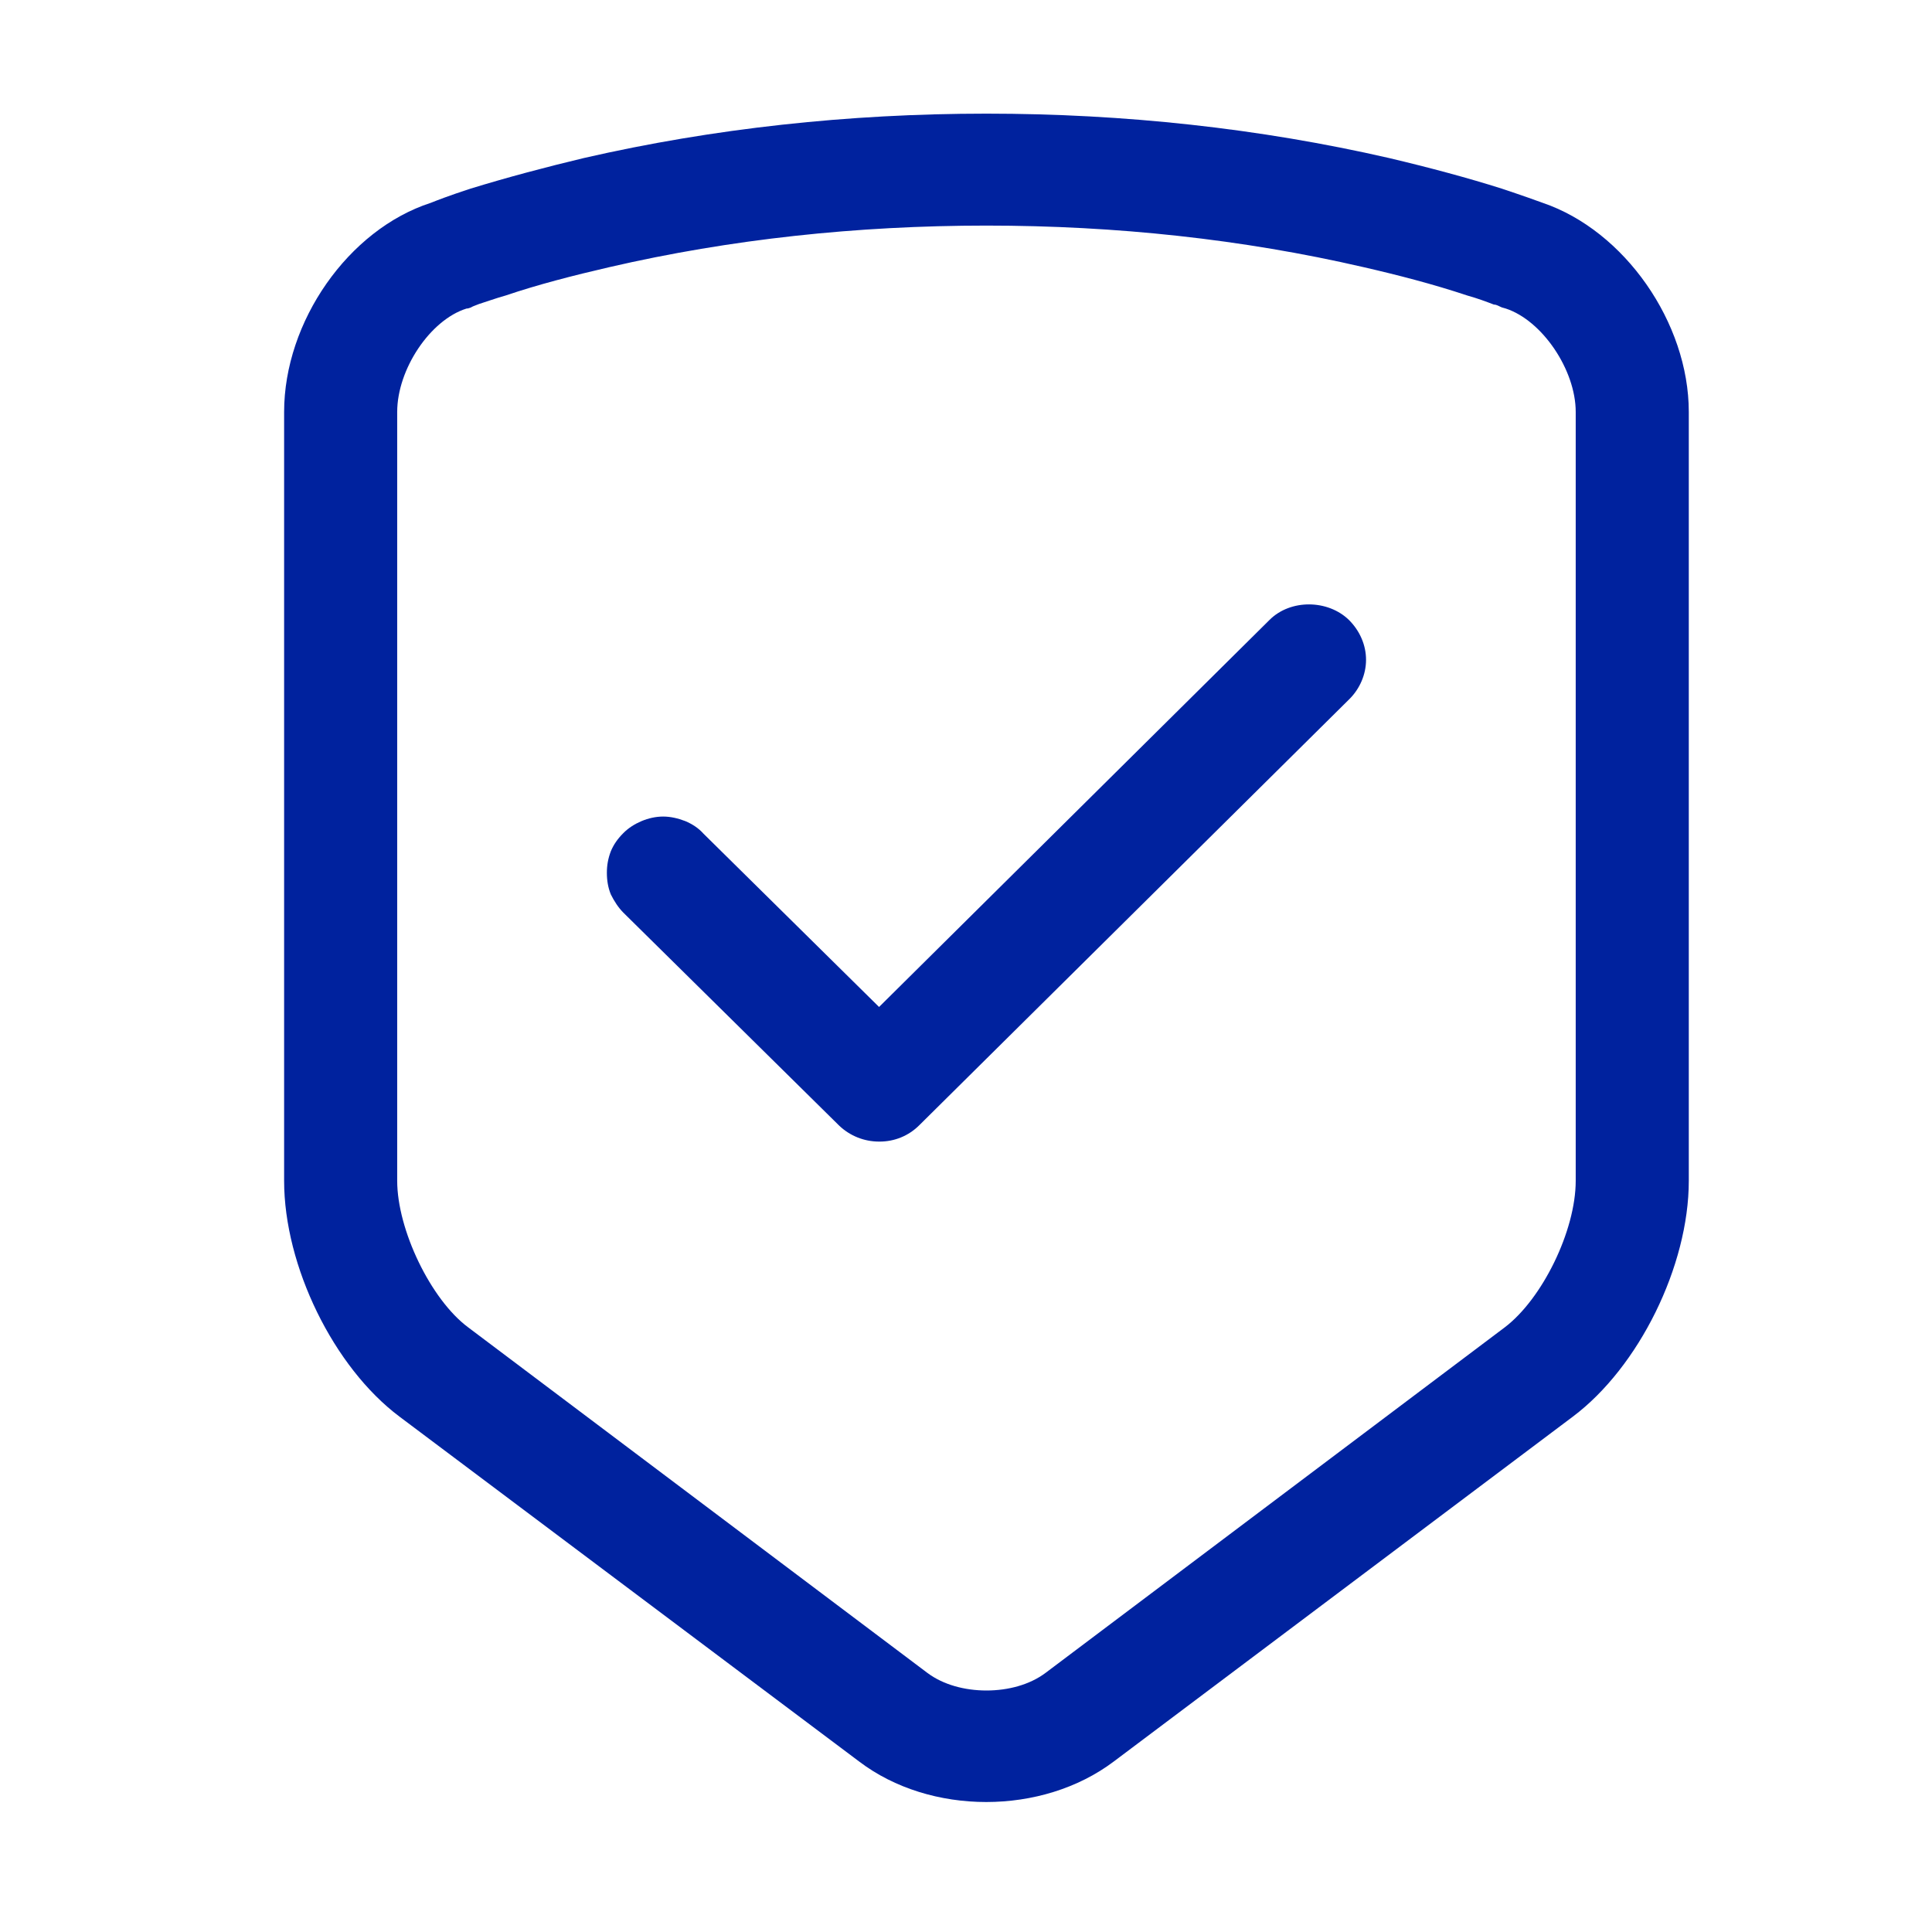
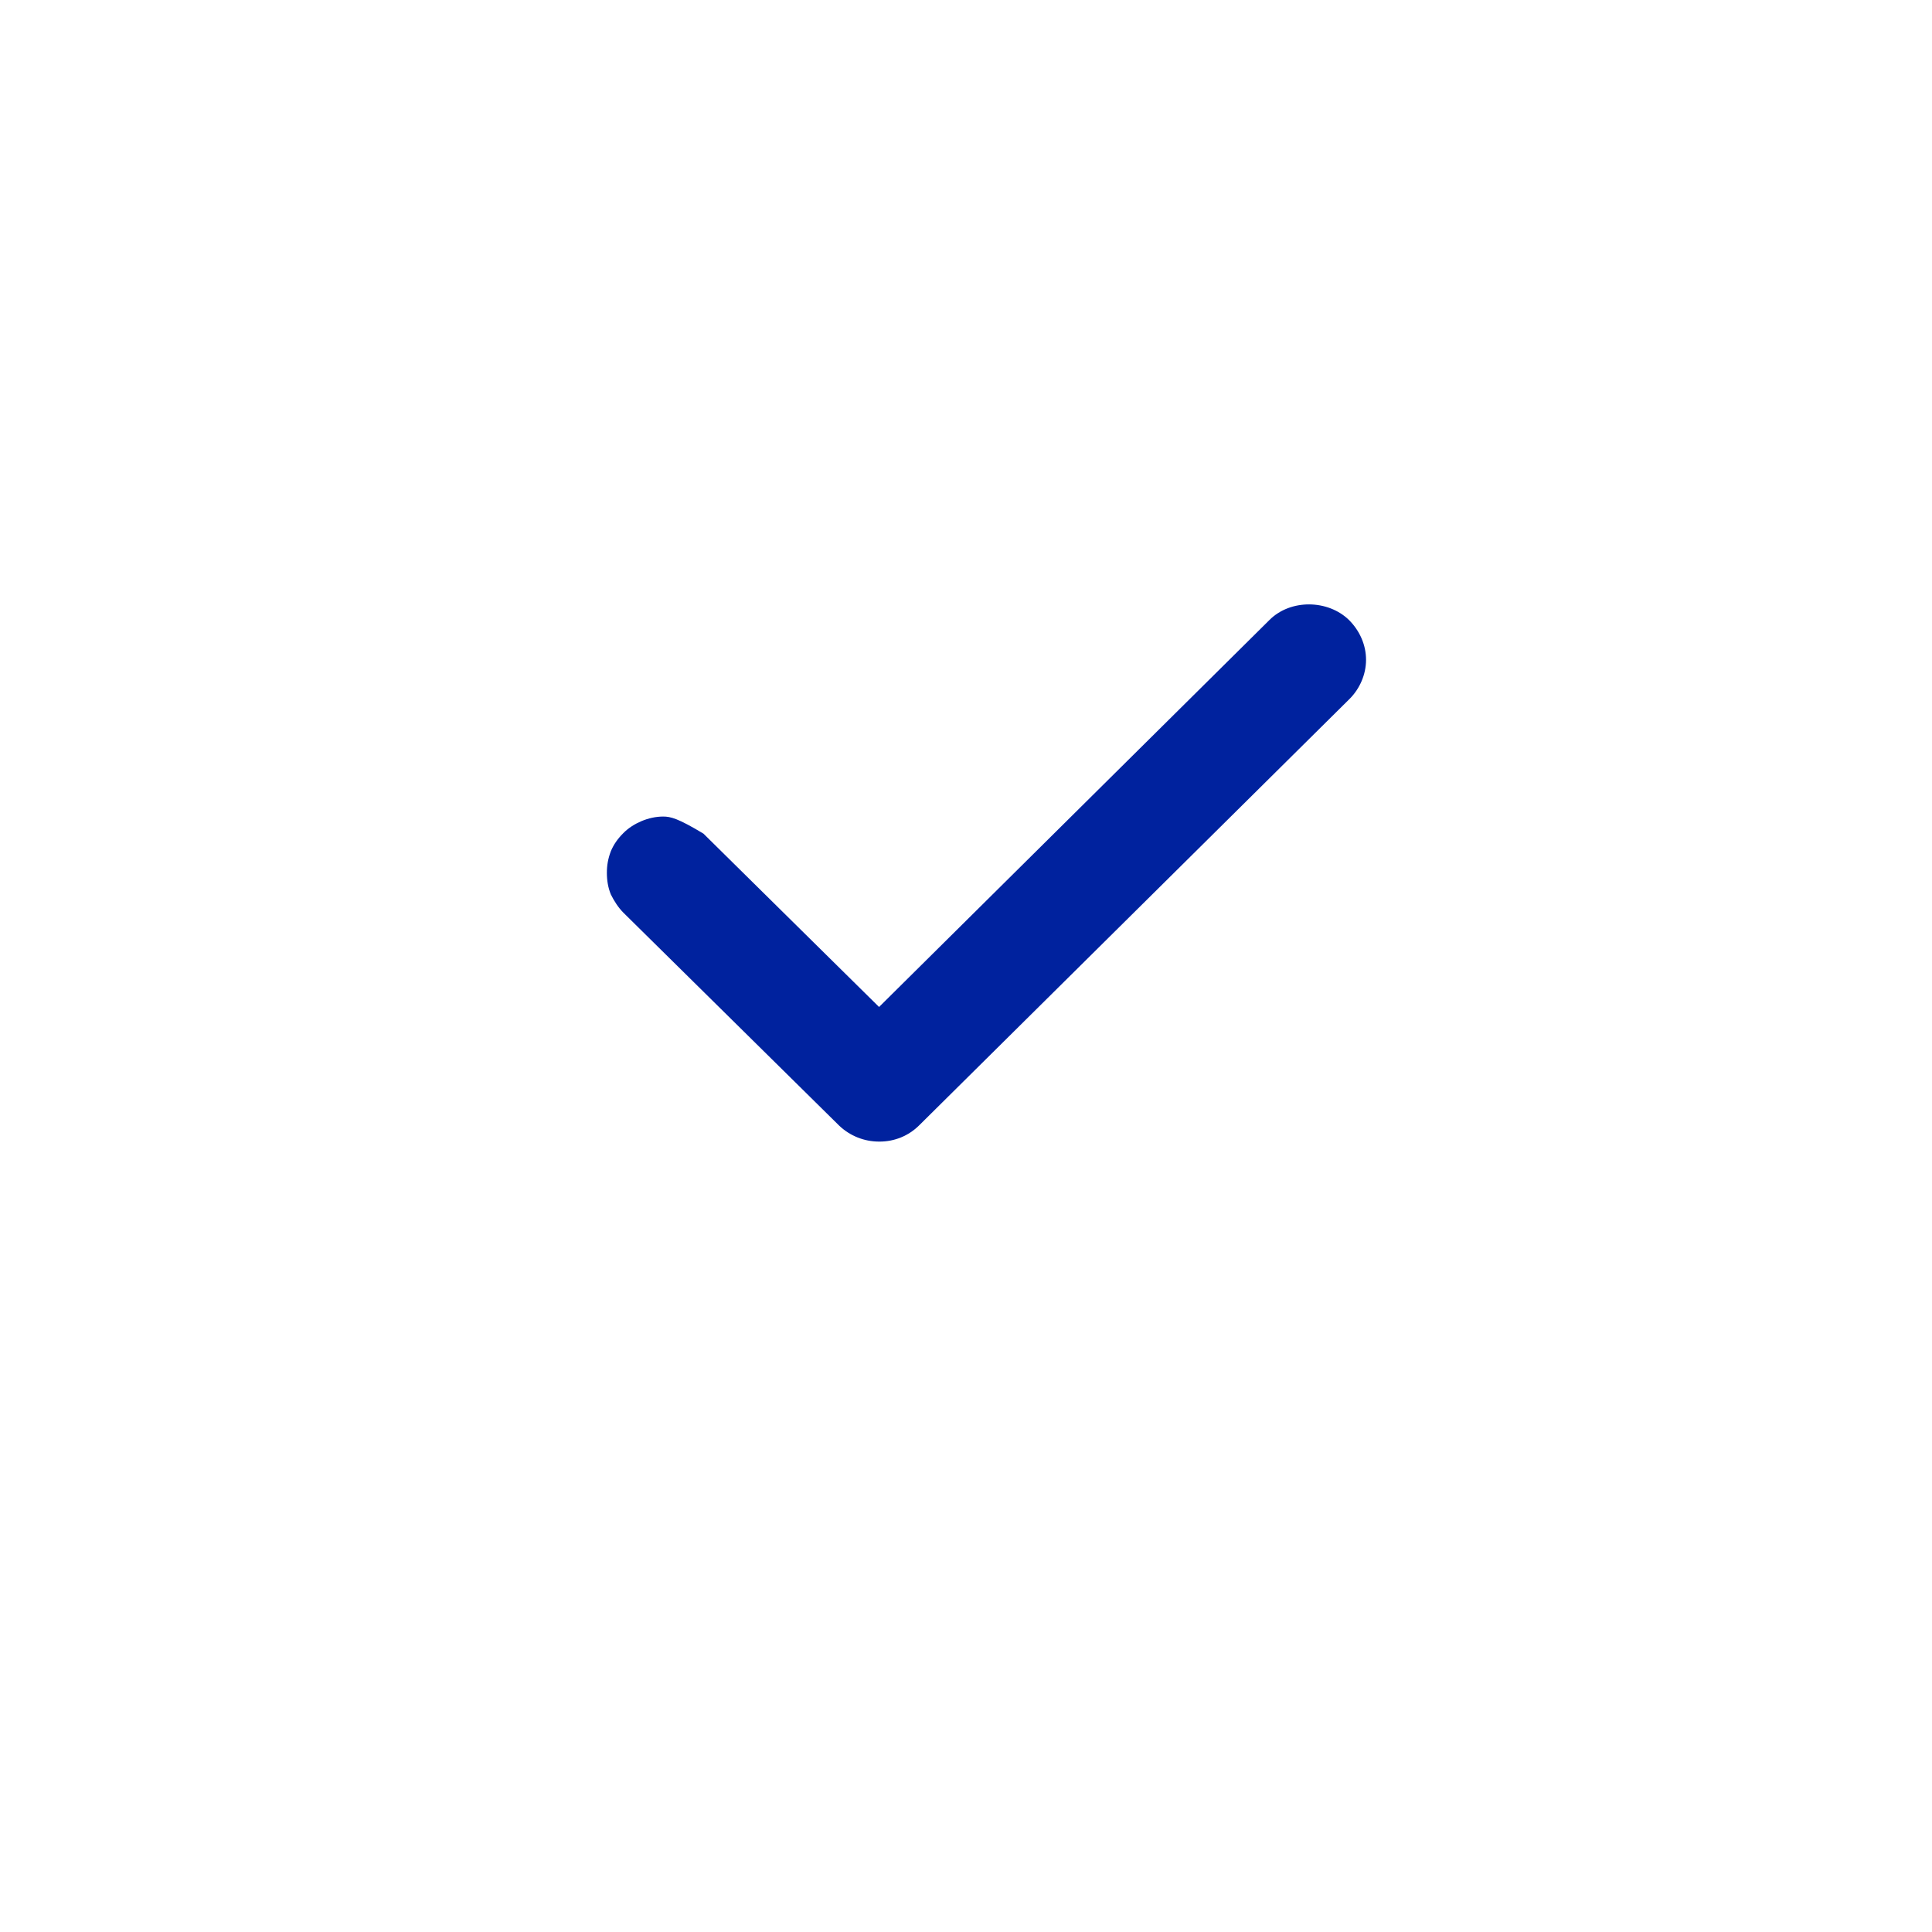
<svg xmlns="http://www.w3.org/2000/svg" width="34" height="34" viewBox="0 0 34 34" fill="none">
  <g clip-path="url(#clip0_7774_6543)">
-     <path d="M27.15 3.57C27.04 3.53 26.82 3.45 26.43 3.32C25.83 3.13 25.16 2.95 24.44 2.78C22.17 2.26 19.79 2 17.36 2C14.93 2 12.55 2.26 10.28 2.78C9.61 2.94 8.93 3.12 8.28 3.32C7.91 3.44 7.68 3.53 7.58 3.57C6.13 4.04 5 5.66 5 7.25V20.78C5 22.28 5.87 24.06 7.03 24.93L15.12 31C16.37 31.95 18.34 31.95 19.6 31L27.68 24.93C28.84 24.06 29.72 22.28 29.72 20.78V7.25C29.72 5.68 28.59 4.06 27.15 3.57ZM27.73 20.78C27.73 21.66 27.14 22.86 26.48 23.36L18.4 29.44C18.12 29.65 17.74 29.75 17.36 29.75C16.98 29.75 16.6 29.65 16.32 29.44L8.24 23.36C7.58 22.87 6.99 21.64 6.99 20.78V7.25C6.99 6.5 7.57 5.63 8.21 5.43C8.24 5.43 8.26 5.42 8.29 5.41C8.3 5.4 8.35 5.38 8.43 5.35C8.56 5.31 8.72 5.25 8.9 5.2C9.46 5.01 10.08 4.85 10.73 4.7C12.85 4.21 15.08 3.97 17.36 3.97C19.64 3.97 21.87 4.21 23.99 4.7C24.6 4.84 25.22 5 25.82 5.2C26 5.25 26.16 5.31 26.29 5.36C26.34 5.36 26.38 5.39 26.43 5.41L26.5 5.43C27.14 5.64 27.73 6.51 27.73 7.25V20.78Z" fill="#00229E" />
-     <path d="M22.34 10.911L15.47 17.721L12.38 14.671C12.29 14.57 12.18 14.501 12.06 14.45C11.93 14.4 11.8 14.37 11.67 14.37C11.54 14.37 11.41 14.4 11.29 14.45C11.17 14.501 11.06 14.57 10.97 14.661C10.87 14.761 10.8 14.861 10.75 14.98C10.7 15.111 10.68 15.23 10.68 15.361C10.68 15.491 10.7 15.62 10.75 15.741C10.81 15.861 10.88 15.97 10.97 16.061L14.77 19.811C14.96 19.991 15.21 20.09 15.47 20.09H15.48C15.74 20.09 15.99 19.991 16.18 19.8L23.75 12.3C23.93 12.12 24.04 11.87 24.04 11.611C24.04 11.351 23.93 11.101 23.74 10.911C23.37 10.55 22.71 10.54 22.34 10.911Z" fill="#00229E" />
+     <path d="M22.34 10.911L15.47 17.721L12.38 14.671C11.93 14.4 11.8 14.37 11.67 14.37C11.54 14.37 11.41 14.4 11.29 14.45C11.17 14.501 11.06 14.57 10.97 14.661C10.87 14.761 10.8 14.861 10.75 14.98C10.7 15.111 10.68 15.23 10.68 15.361C10.68 15.491 10.7 15.62 10.75 15.741C10.81 15.861 10.88 15.97 10.97 16.061L14.77 19.811C14.96 19.991 15.21 20.09 15.47 20.09H15.48C15.74 20.09 15.99 19.991 16.18 19.8L23.75 12.3C23.93 12.12 24.04 11.87 24.04 11.611C24.04 11.351 23.93 11.101 23.74 10.911C23.37 10.55 22.71 10.54 22.34 10.911Z" fill="#00229E" />
  </g>
  <defs>
    <clipPath id="clip0_7774_6543">
      <rect width="24.72" height="29.71" fill="white" transform="translate(5 2)" />
    </clipPath>
  </defs>
</svg>